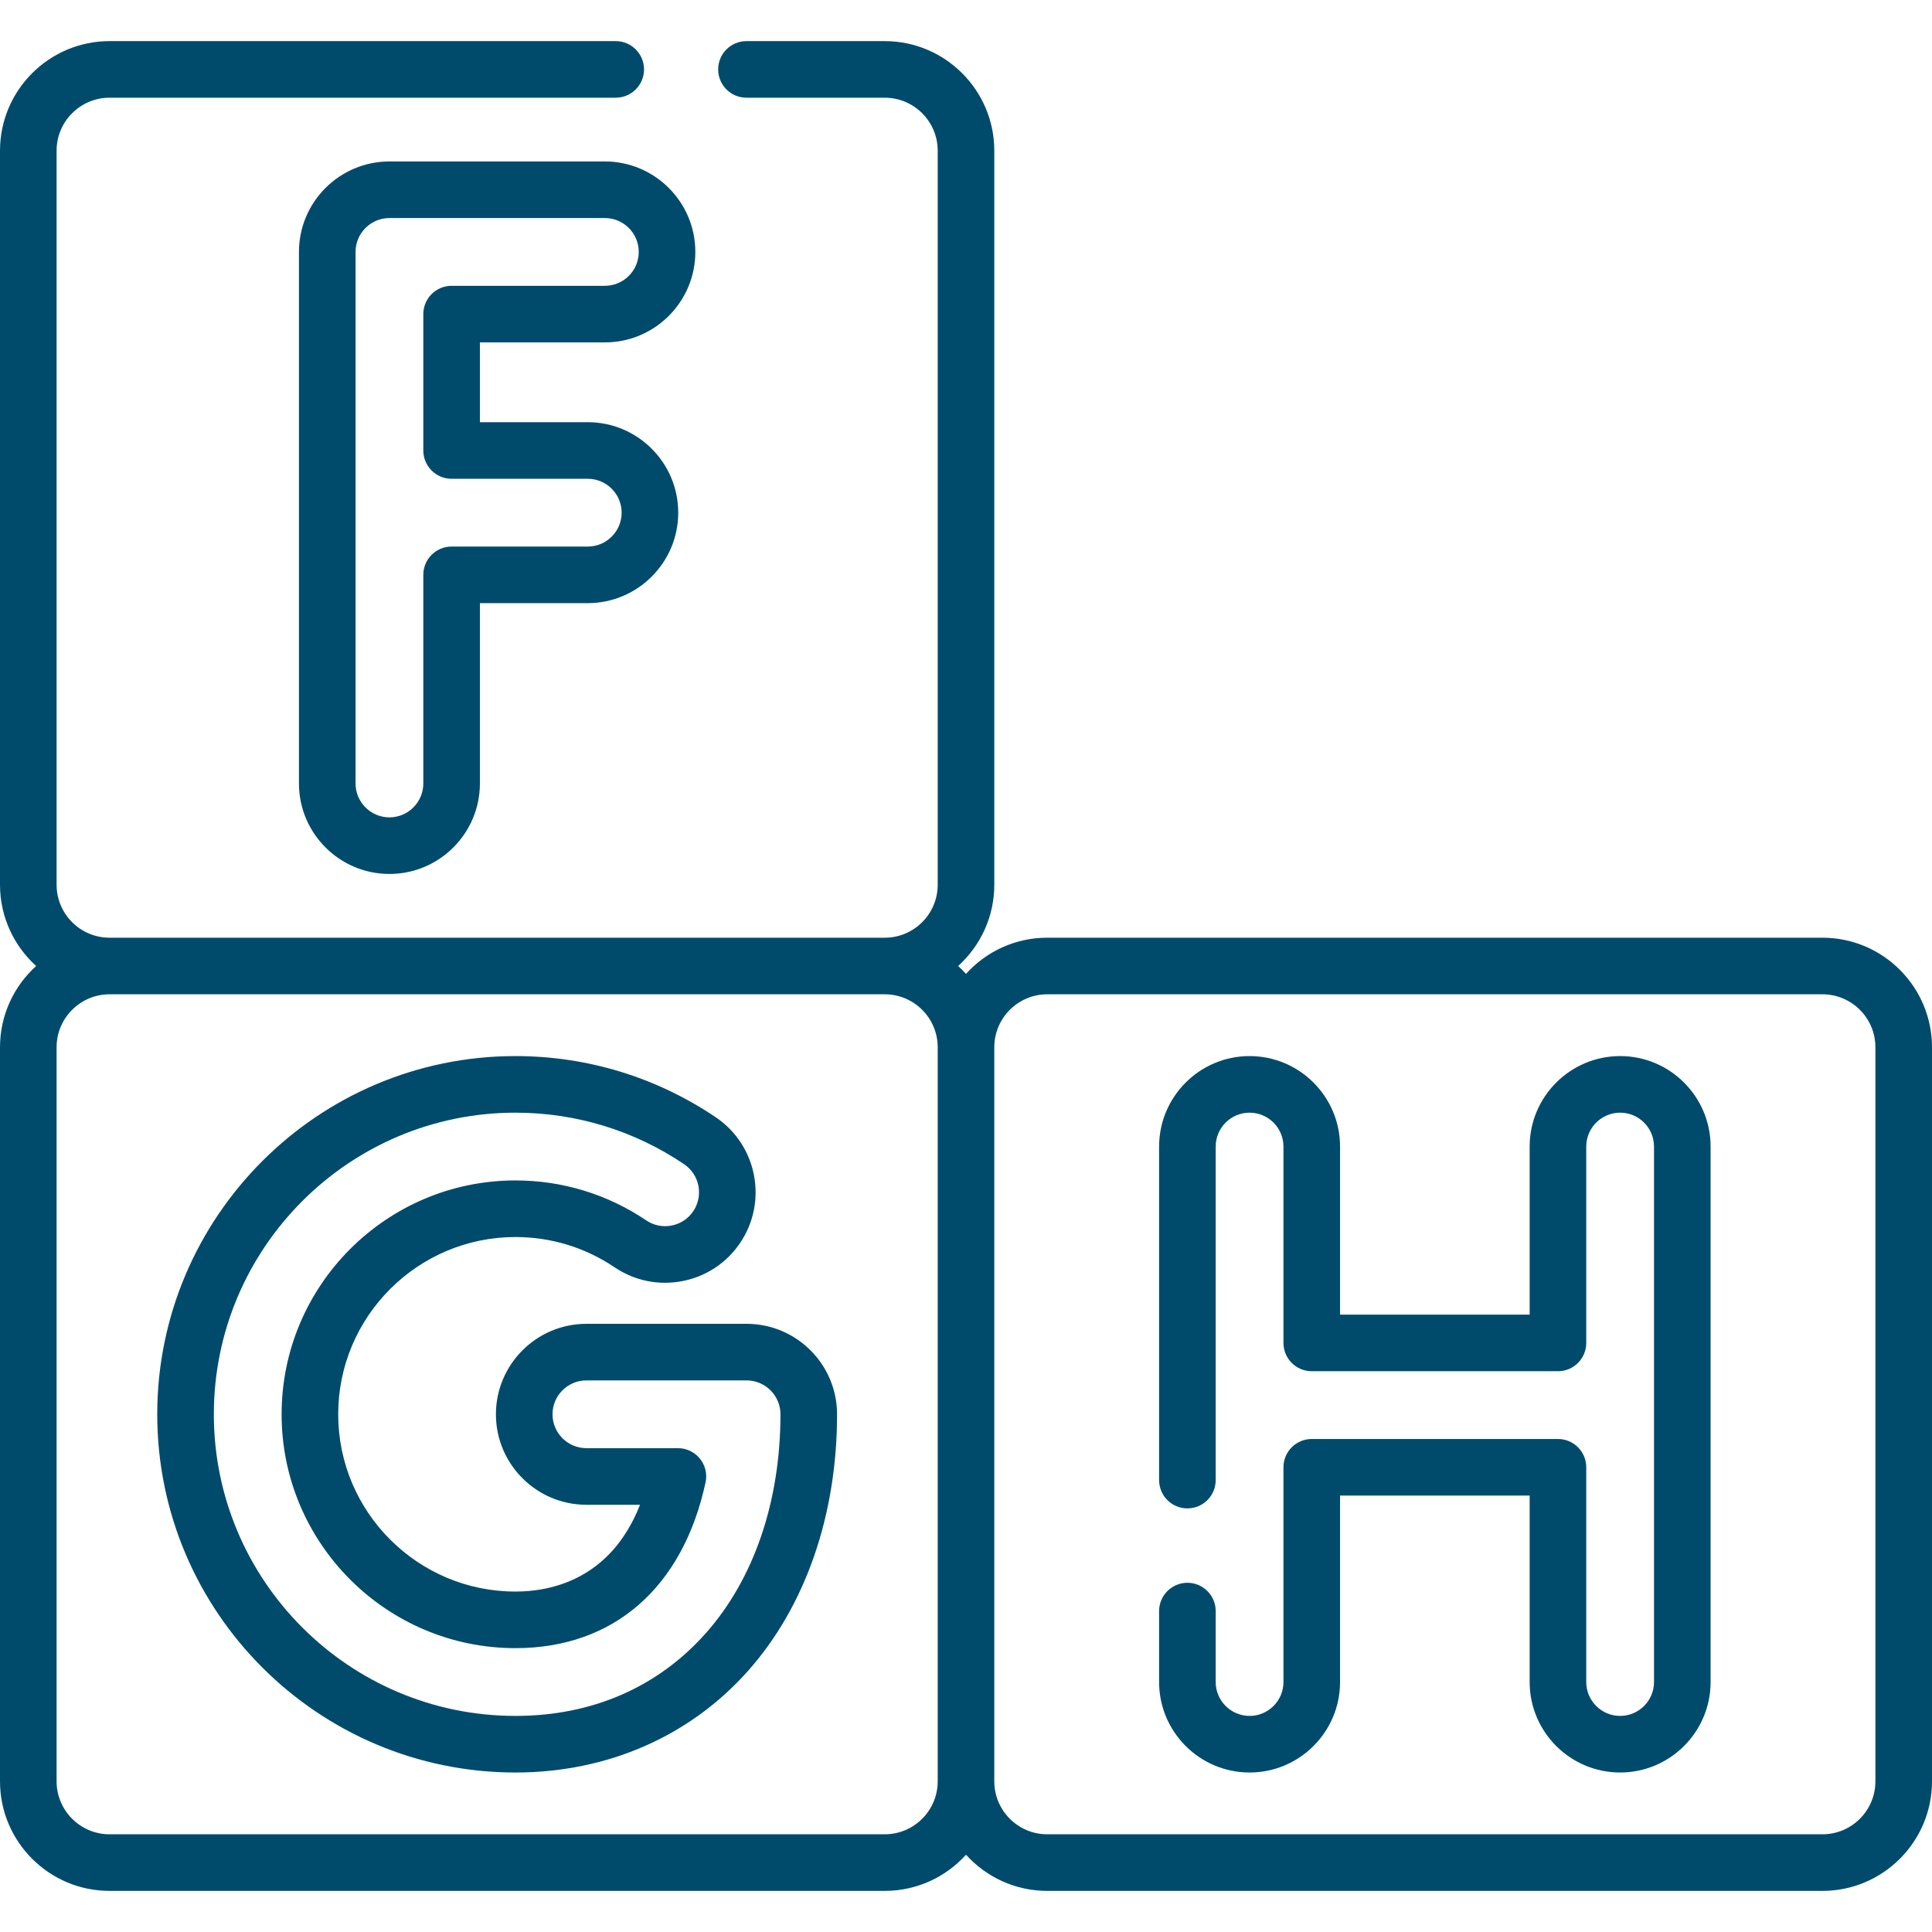
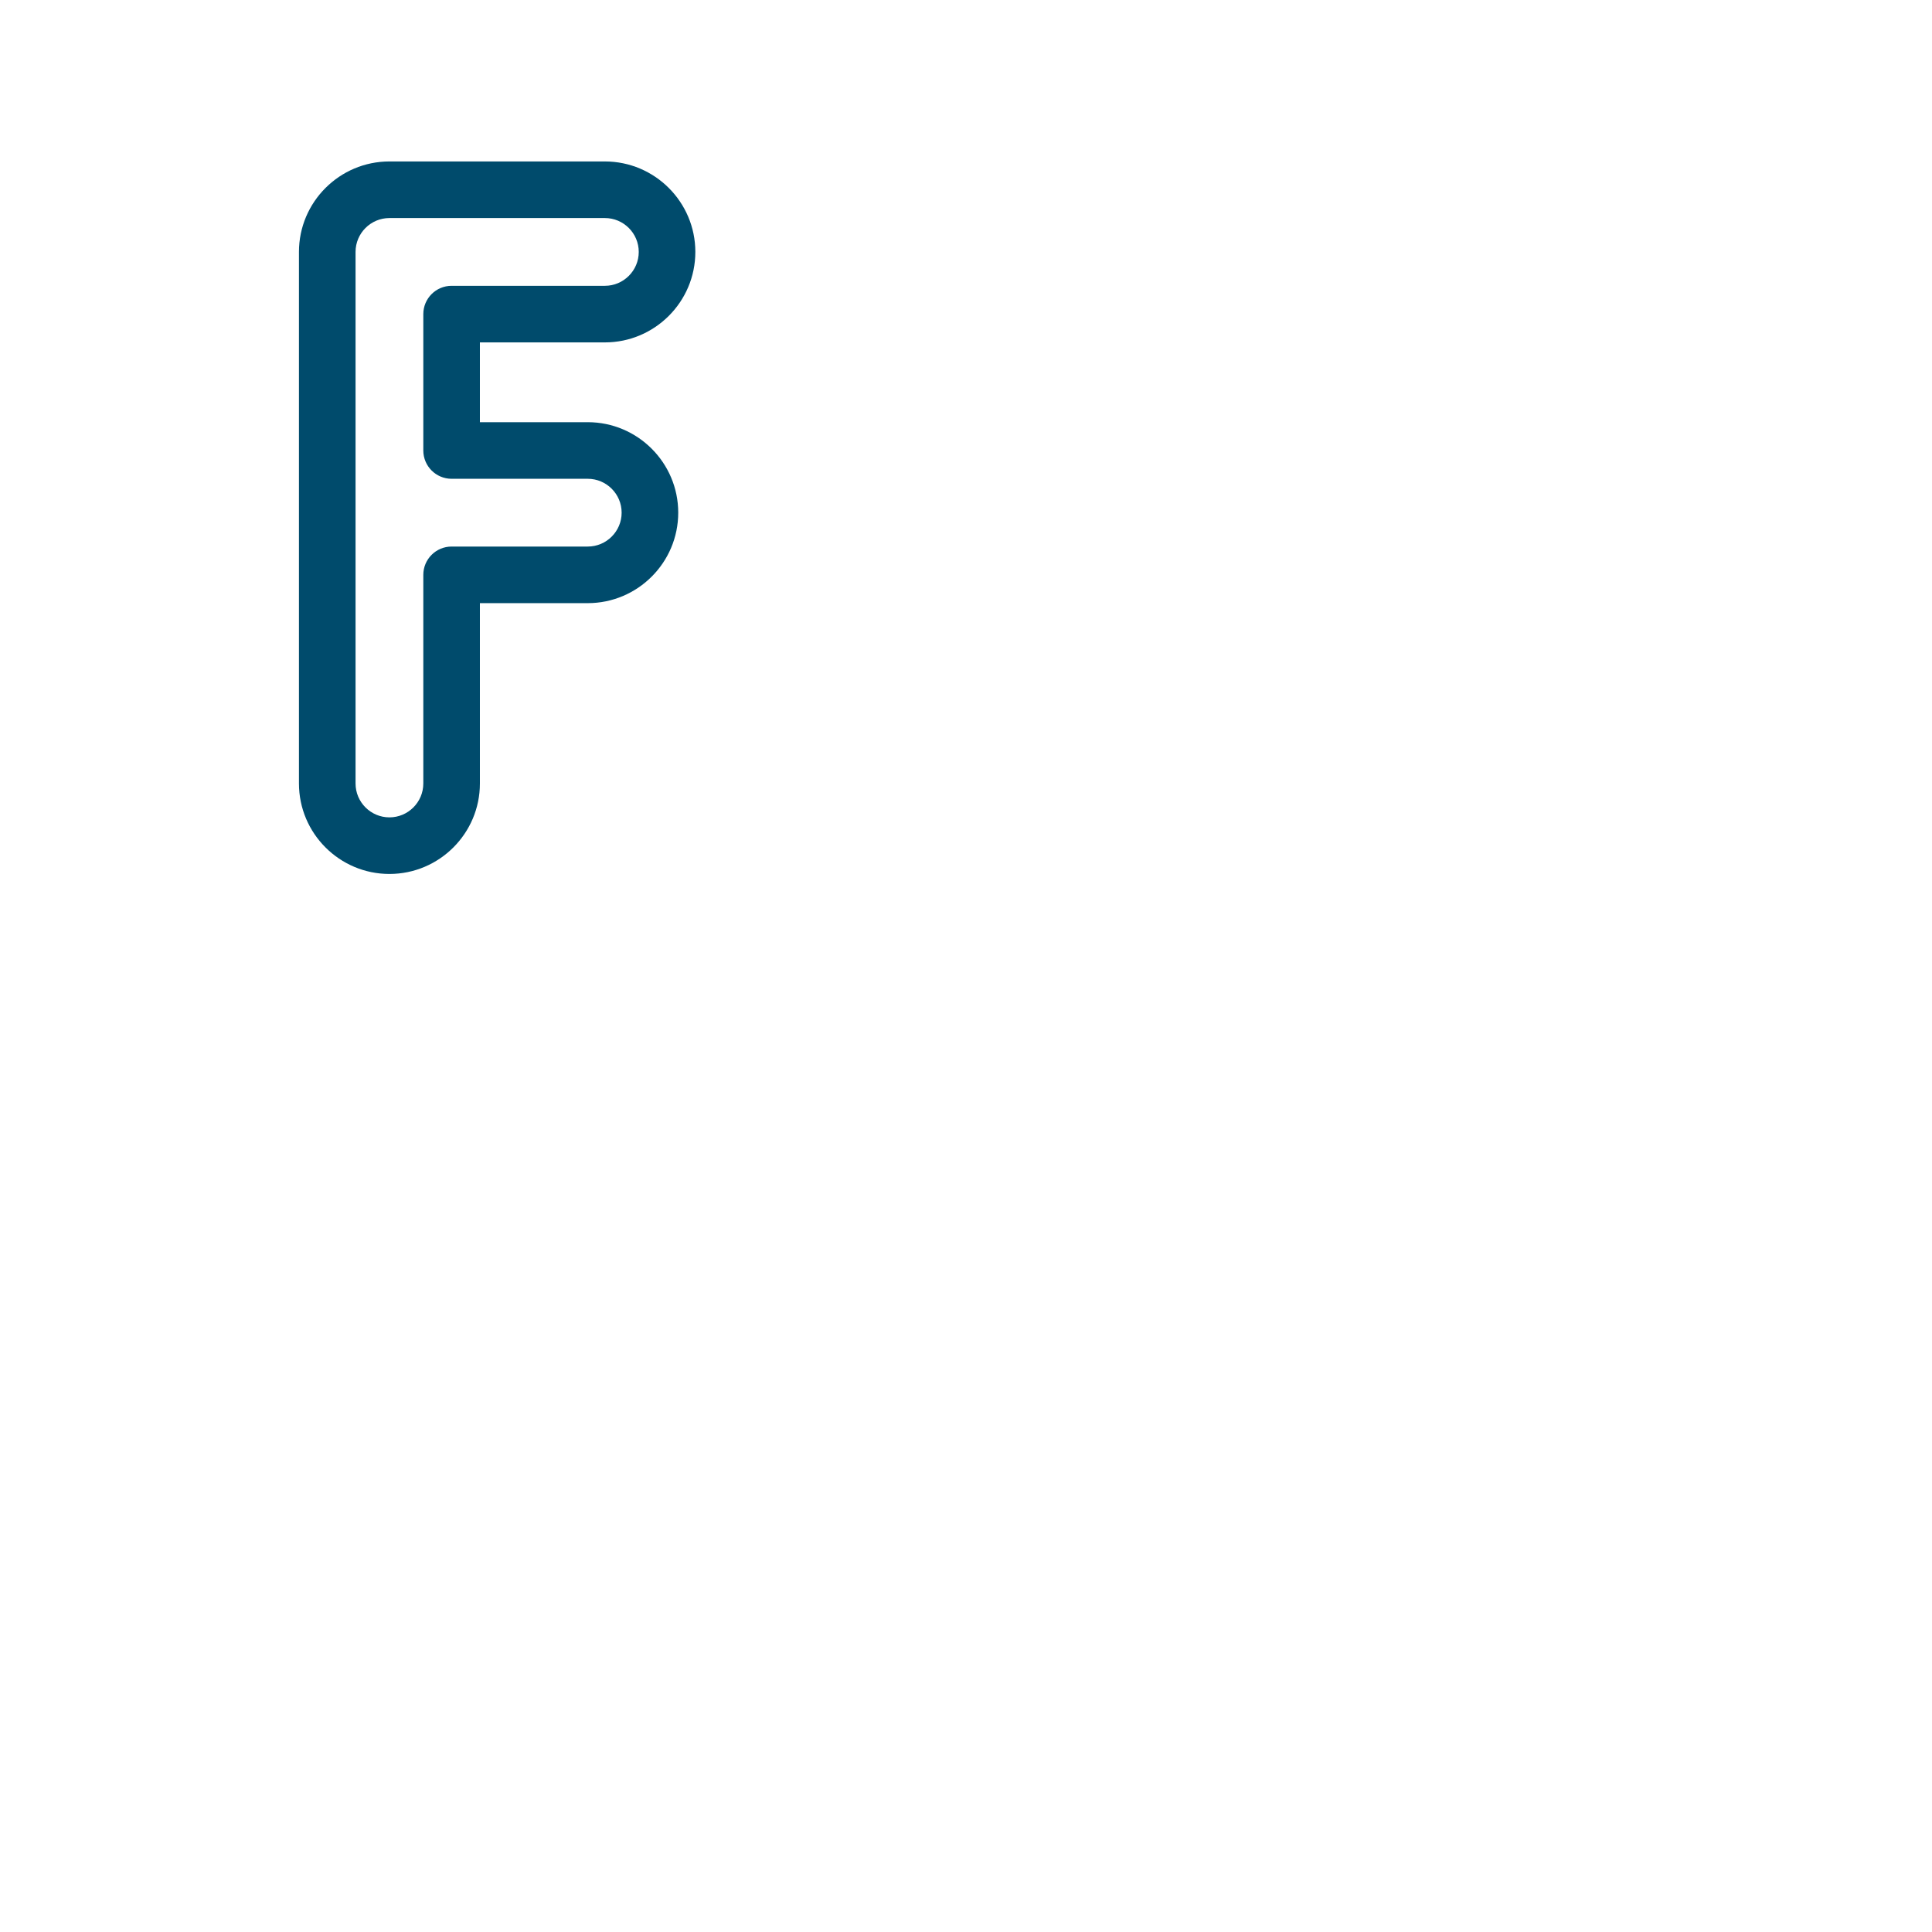
<svg xmlns="http://www.w3.org/2000/svg" id="Capa_1" enable-background="new 0 0 512.042 512.042" height="512" viewBox="0 0 512.042 512.042" width="512">
  <g>
    <g>
-       <path fill="#004B6C" d="m429.386 279.895c-13.222 0-23.979 10.757-23.979 23.979v44.546h-50.25v-44.546c0-13.222-10.757-23.979-23.979-23.979s-23.979 10.757-23.979 23.979v88.399c0 4.142 3.358 7.5 7.5 7.5s7.5-3.358 7.5-7.5v-88.399c0-4.951 4.028-8.979 8.979-8.979s8.979 4.028 8.979 8.979v52.046c0 4.142 3.358 7.5 7.5 7.5h65.25c4.142 0 7.5-3.358 7.5-7.5v-52.046c0-4.951 4.028-8.979 8.979-8.979s8.979 4.028 8.979 8.979v141.918c0 4.951-4.028 8.979-8.979 8.979s-8.979-4.028-8.979-8.979v-56.914c0-4.142-3.358-7.5-7.5-7.5h-65.25c-4.142 0-7.5 3.358-7.5 7.5v56.914c0 4.951-4.028 8.979-8.979 8.979s-8.979-4.028-8.979-8.979v-18.805c0-4.142-3.358-7.5-7.5-7.5s-7.5 3.358-7.5 7.5v18.805c0 13.222 10.757 23.979 23.979 23.979s23.979-10.757 23.979-23.979v-49.414h50.25v49.414c0 13.222 10.757 23.979 23.979 23.979s23.979-10.757 23.979-23.979v-141.917c.001-13.223-10.757-23.98-23.979-23.98z" />
-       <path fill="#004B6C" d="m483.009 248.521h-205.455c-8.533 0-16.217 3.702-21.534 9.582-.659-.728-1.353-1.423-2.081-2.082 5.88-5.317 9.581-13 9.581-21.533v-194.559c0-16.009-13.024-29.033-29.033-29.033h-36.651c-4.142 0-7.5 3.358-7.5 7.5s3.358 7.5 7.5 7.5h36.651c7.738 0 14.033 6.295 14.033 14.033v194.559c0 7.738-6.295 14.033-14.033 14.033h-205.454c-7.738 0-14.033-6.295-14.033-14.033v-194.559c0-7.738 6.295-14.033 14.033-14.033h134.154c4.142 0 7.5-3.358 7.5-7.5s-3.358-7.5-7.5-7.5h-134.154c-16.009 0-29.033 13.024-29.033 29.033v194.559c0 8.533 3.701 16.216 9.581 21.533-5.88 5.317-9.581 13-9.581 21.533v194.559c0 16.009 13.024 29.033 29.033 29.033h205.455c8.533 0 16.216-3.701 21.533-9.581 5.317 5.88 13 9.581 21.533 9.581h205.455c16.009 0 29.033-13.024 29.033-29.033v-194.559c0-16.009-13.024-29.033-29.033-29.033zm-234.488 223.592c0 7.738-6.295 14.033-14.033 14.033h-205.455c-7.738 0-14.033-6.295-14.033-14.033v-194.559c0-7.738 6.295-14.033 14.033-14.033h205.455c7.738 0 14.033 6.295 14.033 14.033zm248.521 0c0 7.738-6.295 14.033-14.033 14.033h-205.455c-7.738 0-14.033-6.295-14.033-14.033v-194.559c0-7.738 6.295-14.033 14.033-14.033h205.455c7.738 0 14.033 6.295 14.033 14.033z" />
      <path fill="#004B6C" d="m103.211 42.789c-13.222 0-23.979 10.757-23.979 23.979v140.879c0 13.223 10.757 23.98 23.979 23.98s23.979-10.757 23.979-23.98v-47.794h28.583c13.223 0 23.98-10.757 23.98-23.98 0-13.222-10.757-23.979-23.98-23.979h-28.583v-21.146h33.119c13.222 0 23.979-10.757 23.979-23.979s-10.757-23.979-23.979-23.979h-57.098zm66.078 23.98c0 4.951-4.028 8.979-8.979 8.979h-40.619c-4.142 0-7.5 3.358-7.5 7.5v36.146c0 4.142 3.358 7.5 7.5 7.5h36.083c4.952 0 8.98 4.028 8.98 8.979 0 4.952-4.028 8.98-8.98 8.98h-36.083c-4.142 0-7.5 3.358-7.5 7.5v55.294c0 4.952-4.028 8.98-8.979 8.98s-8.979-4.028-8.979-8.98v-140.878c0-4.951 4.028-8.979 8.979-8.979h57.098c4.951-.001 8.979 4.027 8.979 8.979z" />
-       <path fill="#004B6C" d="m197.868 350.854h-42.455c-13.222 0-23.979 10.757-23.979 23.98 0 13.222 10.757 23.979 23.979 23.979h14.213c-7.775 19.775-23.561 23-33.014 23-25.905 0-46.979-21.075-46.979-46.98s21.075-46.979 46.979-46.979c9.416 0 18.494 2.77 26.251 8.009 5.309 3.586 11.697 4.889 17.984 3.671 6.289-1.218 11.727-4.812 15.311-10.12 7.401-10.957 4.508-25.892-6.448-33.292-15.715-10.616-34.076-16.228-53.098-16.228-52.349 0-94.938 42.589-94.938 94.938 0 52.35 42.589 94.939 94.938 94.939 24.308 0 46.197-9.564 61.636-26.931 15.218-17.117 23.599-41.27 23.599-68.008 0-13.221-10.757-23.978-23.979-23.978zm-10.83 82.022c-12.735 14.325-30.172 21.896-50.426 21.896-44.078 0-79.938-35.86-79.938-79.939 0-44.078 35.86-79.938 79.938-79.938 16.018 0 31.475 4.723 44.702 13.657 4.103 2.771 5.186 8.364 2.414 12.467-1.342 1.987-3.378 3.333-5.733 3.789-2.357.458-4.747-.032-6.735-1.375-10.247-6.921-22.228-10.579-34.647-10.579-34.176 0-61.979 27.804-61.979 61.979s27.804 61.98 61.979 61.98c25.979 0 44.342-16.006 50.381-43.915 1.012-4.678-2.531-9.086-7.331-9.086-.038 0-24.249 0-24.249 0-4.951 0-8.979-4.028-8.979-8.979 0-4.952 4.028-8.98 8.979-8.98h42.455c4.951 0 8.979 4.028 8.979 8.98-.001 23.061-7.036 43.674-19.81 58.043z" />
    </g>
  </g>
</svg>